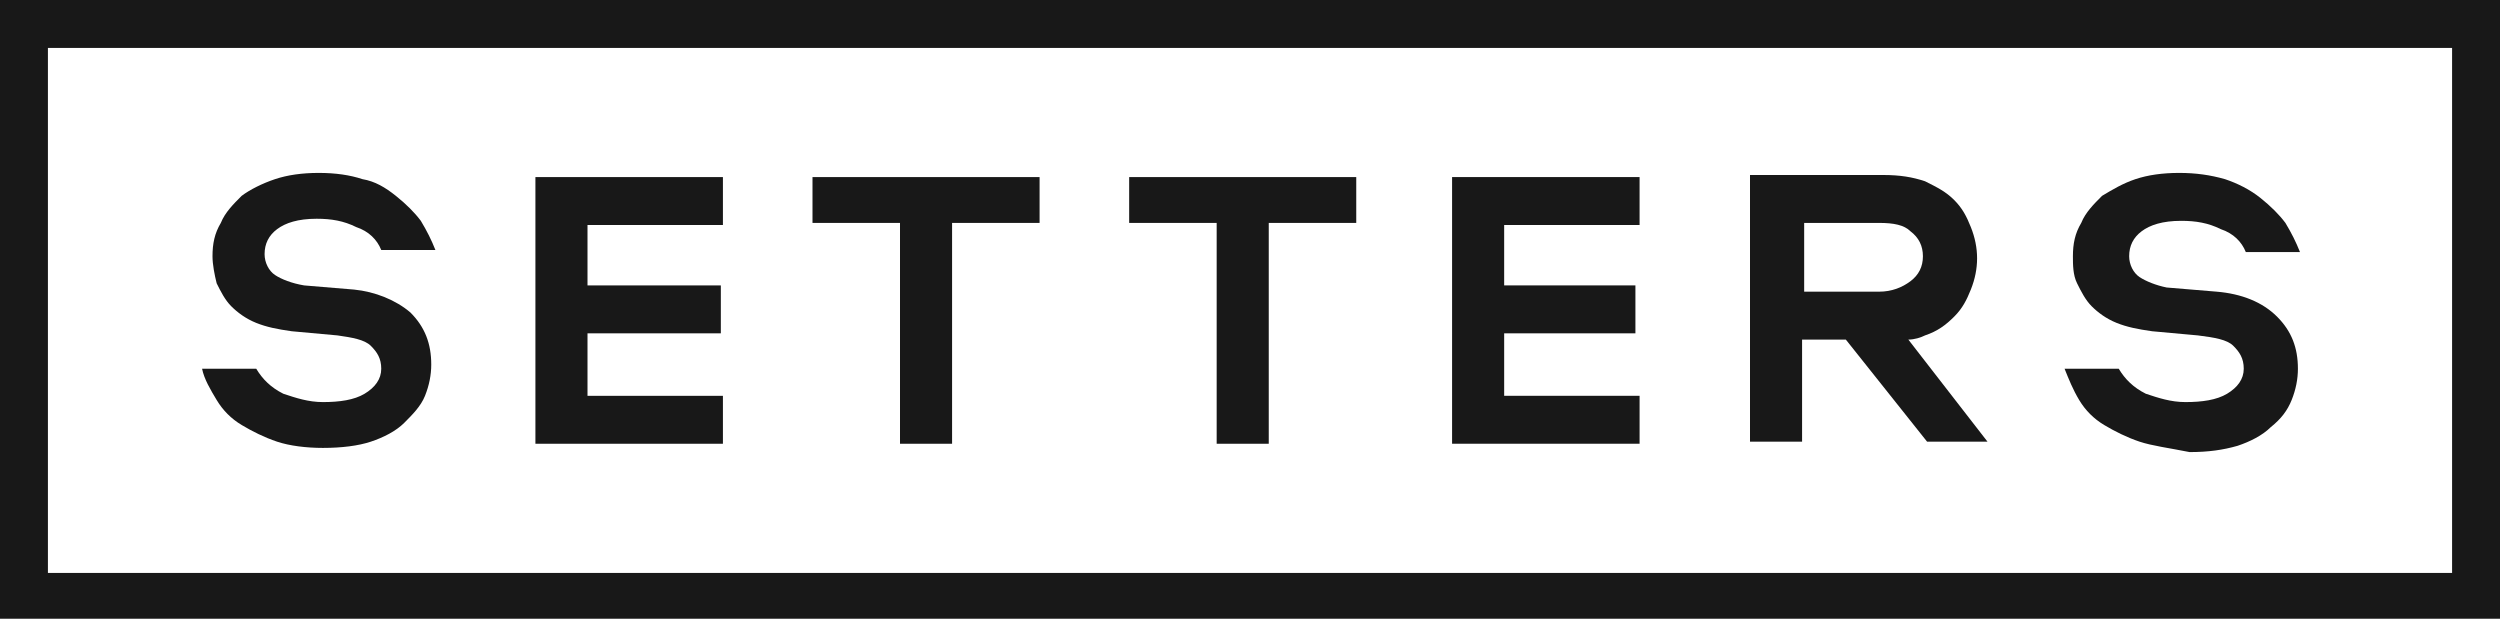
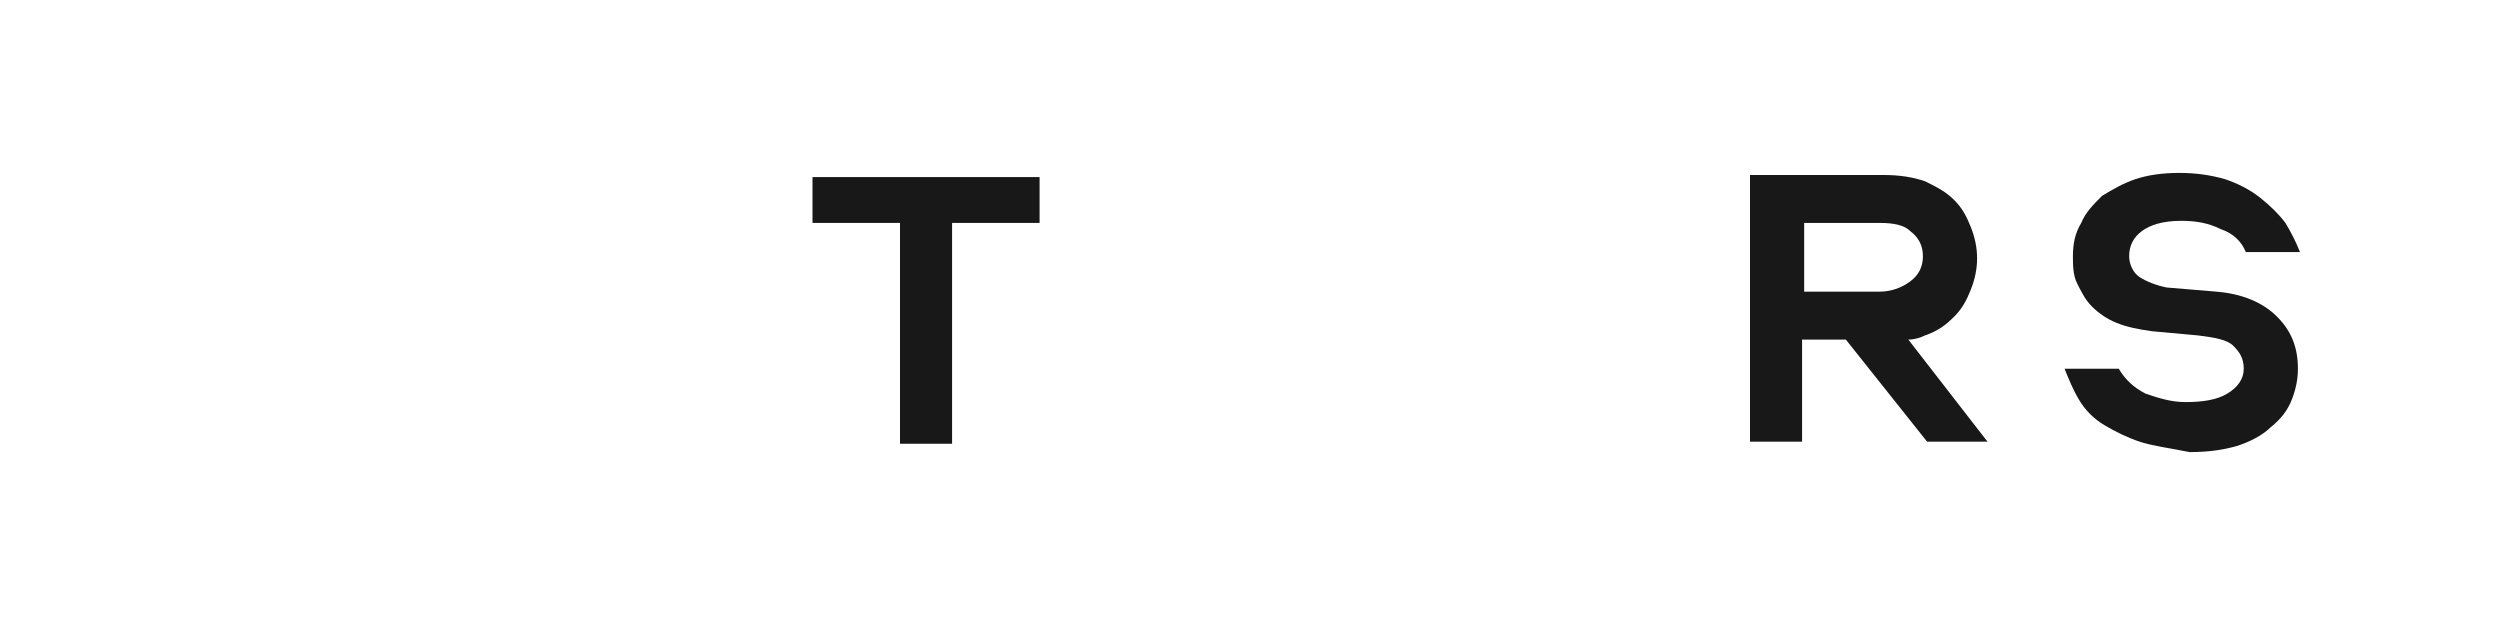
<svg xmlns="http://www.w3.org/2000/svg" id="Layer_1" x="0px" y="0px" viewBox="0 0 120 29.7" style="enable-background:new 0 0 120 29.7;" xml:space="preserve">
  <style type="text/css"> .st0{fill:#181818;} </style>
-   <path class="st0" d="M13.3,21.2c-0.6-0.2-1.2-0.5-1.7-0.8c-0.5-0.3-0.9-0.7-1.2-1.2c-0.3-0.5-0.6-1-0.7-1.5h2.6 c0.3,0.5,0.7,0.9,1.3,1.2c0.6,0.2,1.2,0.4,1.9,0.4c0.8,0,1.5-0.1,2-0.4c0.5-0.3,0.8-0.7,0.8-1.2c0-0.5-0.2-0.8-0.5-1.1 s-0.9-0.4-1.6-0.5l-2.2-0.2c-0.7-0.1-1.2-0.2-1.7-0.4c-0.5-0.2-0.9-0.5-1.2-0.8c-0.3-0.3-0.5-0.7-0.7-1.1c-0.1-0.4-0.2-0.9-0.2-1.3 c0-0.6,0.1-1.1,0.4-1.6c0.2-0.5,0.6-0.9,1-1.3c0.4-0.3,1-0.6,1.6-0.8c0.6-0.2,1.3-0.3,2.1-0.3c0.8,0,1.5,0.1,2.1,0.3 C18,8.7,18.5,9,19,9.4c0.5,0.4,0.9,0.8,1.2,1.2c0.3,0.5,0.5,0.9,0.7,1.4h-2.6c-0.2-0.5-0.6-0.9-1.2-1.1c-0.6-0.3-1.2-0.4-1.9-0.4 c-0.9,0-1.5,0.2-1.9,0.5c-0.4,0.3-0.6,0.7-0.6,1.2c0,0.4,0.2,0.8,0.5,1c0.3,0.2,0.8,0.4,1.4,0.5l2.4,0.2C18,14,19,14.4,19.7,15 c0.7,0.7,1,1.5,1,2.5c0,0.5-0.1,1-0.3,1.5c-0.2,0.5-0.6,0.9-1,1.3c-0.4,0.4-1,0.7-1.6,0.9c-0.6,0.2-1.4,0.3-2.3,0.3 C14.7,21.5,13.9,21.4,13.3,21.2z" />
-   <path class="st0" d="M28.2,13.7h6.4V16h-6.4v3h6.5v2.3h-9V8.5h9v2.3h-6.5V13.7z" />
  <path class="st0" d="M49.9,10.7h-4.2v10.6h-2.5V10.7H39V8.5h10.9V10.7z" />
-   <path class="st0" d="M65.1,10.7h-4.2v10.6h-2.5V10.7h-4.2V8.5h10.9V10.7z" />
-   <path class="st0" d="M72.2,13.7h6.3V16h-6.3v3h6.5v2.3h-9V8.5h9v2.3h-6.5V13.7z" />
  <path class="st0" d="M91.6,16.3c0.3,0,0.6-0.1,0.8-0.2c0.6-0.2,1-0.5,1.4-0.9c0.4-0.4,0.6-0.8,0.8-1.3c0.2-0.5,0.3-1,0.3-1.5 s-0.1-1-0.3-1.5c-0.2-0.5-0.4-0.9-0.8-1.3c-0.4-0.4-0.8-0.6-1.4-0.9c-0.6-0.2-1.2-0.3-2-0.3H84v12.8h2.5v-4.9h2.1l3.9,4.9h2.9 L91.6,16.3z M86.6,14.1v-3.4h3.6c0.7,0,1.2,0.1,1.5,0.4c0.4,0.3,0.6,0.7,0.6,1.2c0,0.5-0.2,0.9-0.6,1.2c-0.4,0.3-0.9,0.5-1.5,0.5 H86.6z" />
  <path class="st0" d="M102.7,21.2c-0.6-0.2-1.2-0.5-1.7-0.8c-0.5-0.3-0.9-0.7-1.2-1.2c-0.3-0.5-0.5-1-0.7-1.5h2.6 c0.3,0.5,0.7,0.9,1.3,1.2c0.6,0.2,1.2,0.4,1.9,0.4c0.8,0,1.5-0.1,2-0.4c0.5-0.3,0.8-0.7,0.8-1.2c0-0.5-0.2-0.8-0.5-1.1 s-0.9-0.4-1.7-0.5l-2.2-0.2c-0.7-0.1-1.2-0.2-1.7-0.4c-0.5-0.2-0.9-0.5-1.2-0.8c-0.3-0.3-0.5-0.7-0.7-1.1c-0.2-0.4-0.2-0.9-0.2-1.3 c0-0.6,0.1-1.1,0.4-1.6c0.2-0.5,0.6-0.9,1-1.3c0.5-0.3,1-0.6,1.6-0.8c0.6-0.2,1.3-0.3,2.1-0.3c0.8,0,1.5,0.1,2.2,0.3 c0.6,0.2,1.2,0.5,1.7,0.9c0.5,0.4,0.9,0.8,1.2,1.2c0.3,0.5,0.5,0.9,0.7,1.4h-2.6c-0.2-0.5-0.6-0.9-1.2-1.1c-0.6-0.3-1.2-0.4-1.9-0.4 c-0.9,0-1.5,0.2-1.9,0.5c-0.4,0.3-0.6,0.7-0.6,1.2c0,0.4,0.2,0.8,0.5,1c0.3,0.2,0.8,0.4,1.3,0.5l2.4,0.2c1.2,0.1,2.2,0.5,2.9,1.2 c0.7,0.7,1,1.5,1,2.5c0,0.5-0.1,1-0.3,1.5c-0.2,0.5-0.5,0.9-1,1.3c-0.4,0.4-1,0.7-1.6,0.9c-0.7,0.2-1.4,0.3-2.3,0.3 C104.1,21.5,103.3,21.4,102.7,21.2z" />
-   <path class="st0" d="M0,0v29.7h120V0H0z M117.7,27.5H2.3V2.3h115.4L117.7,27.5L117.7,27.5z" />
</svg>